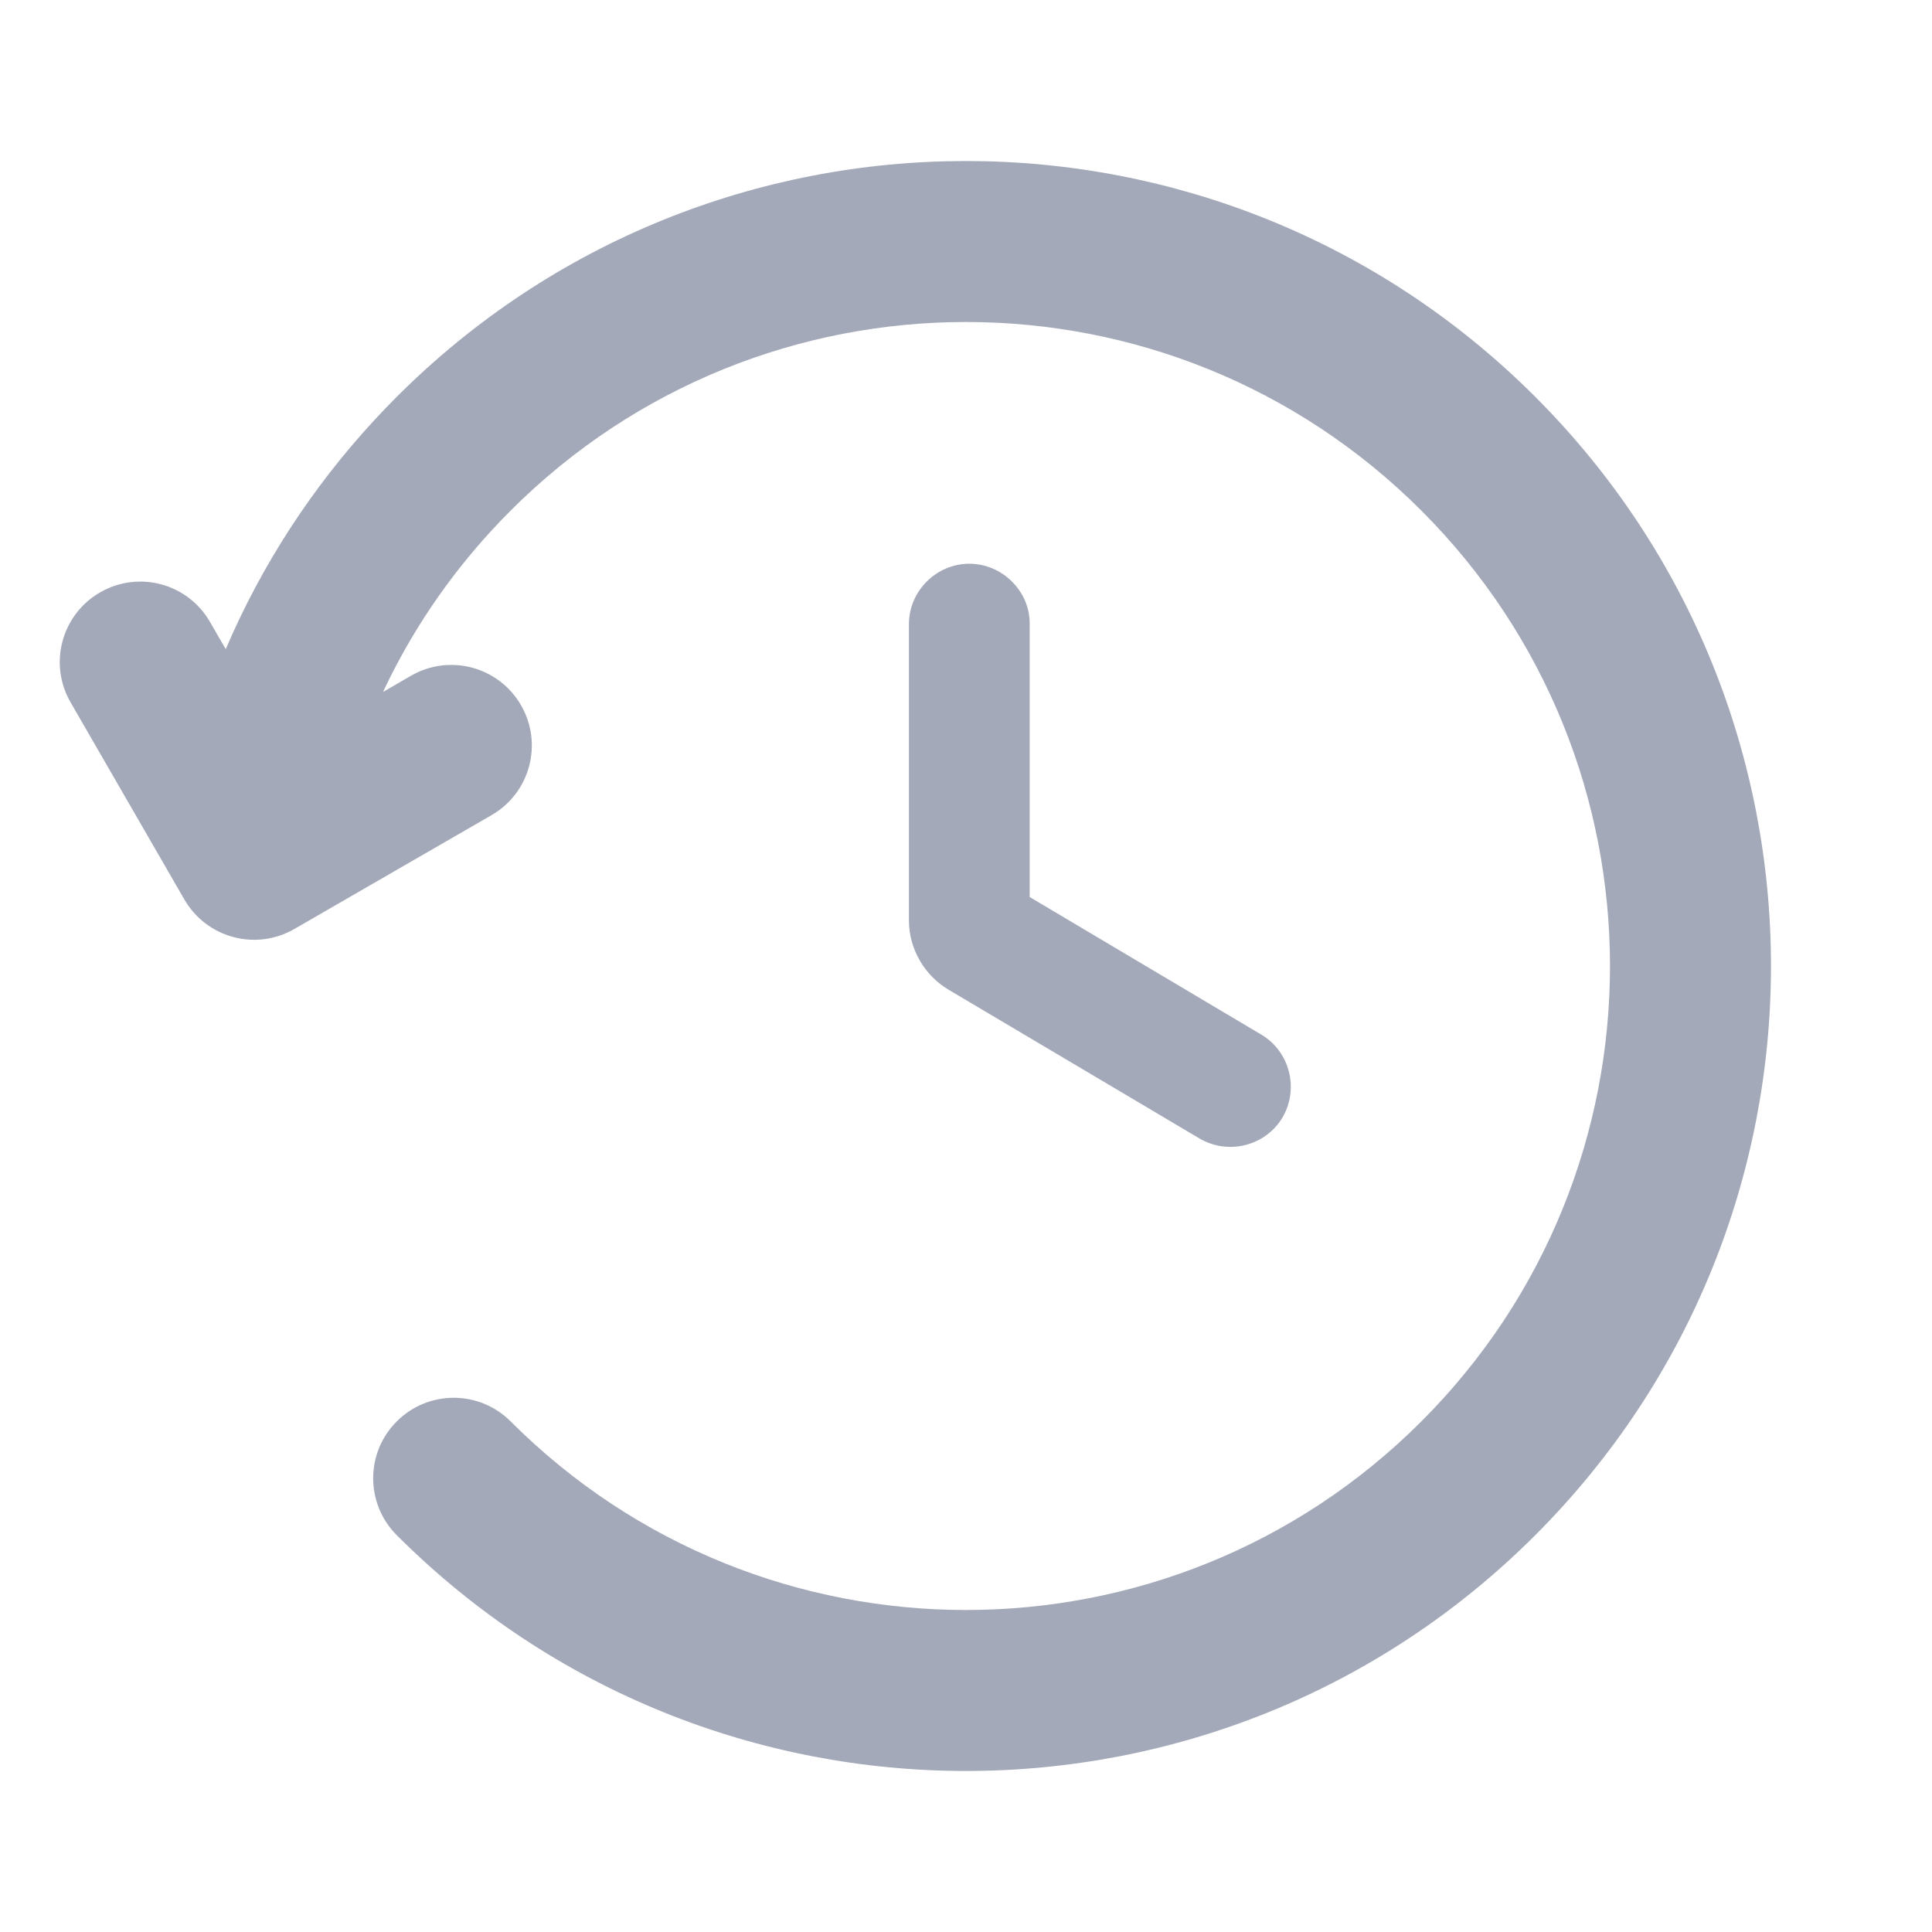
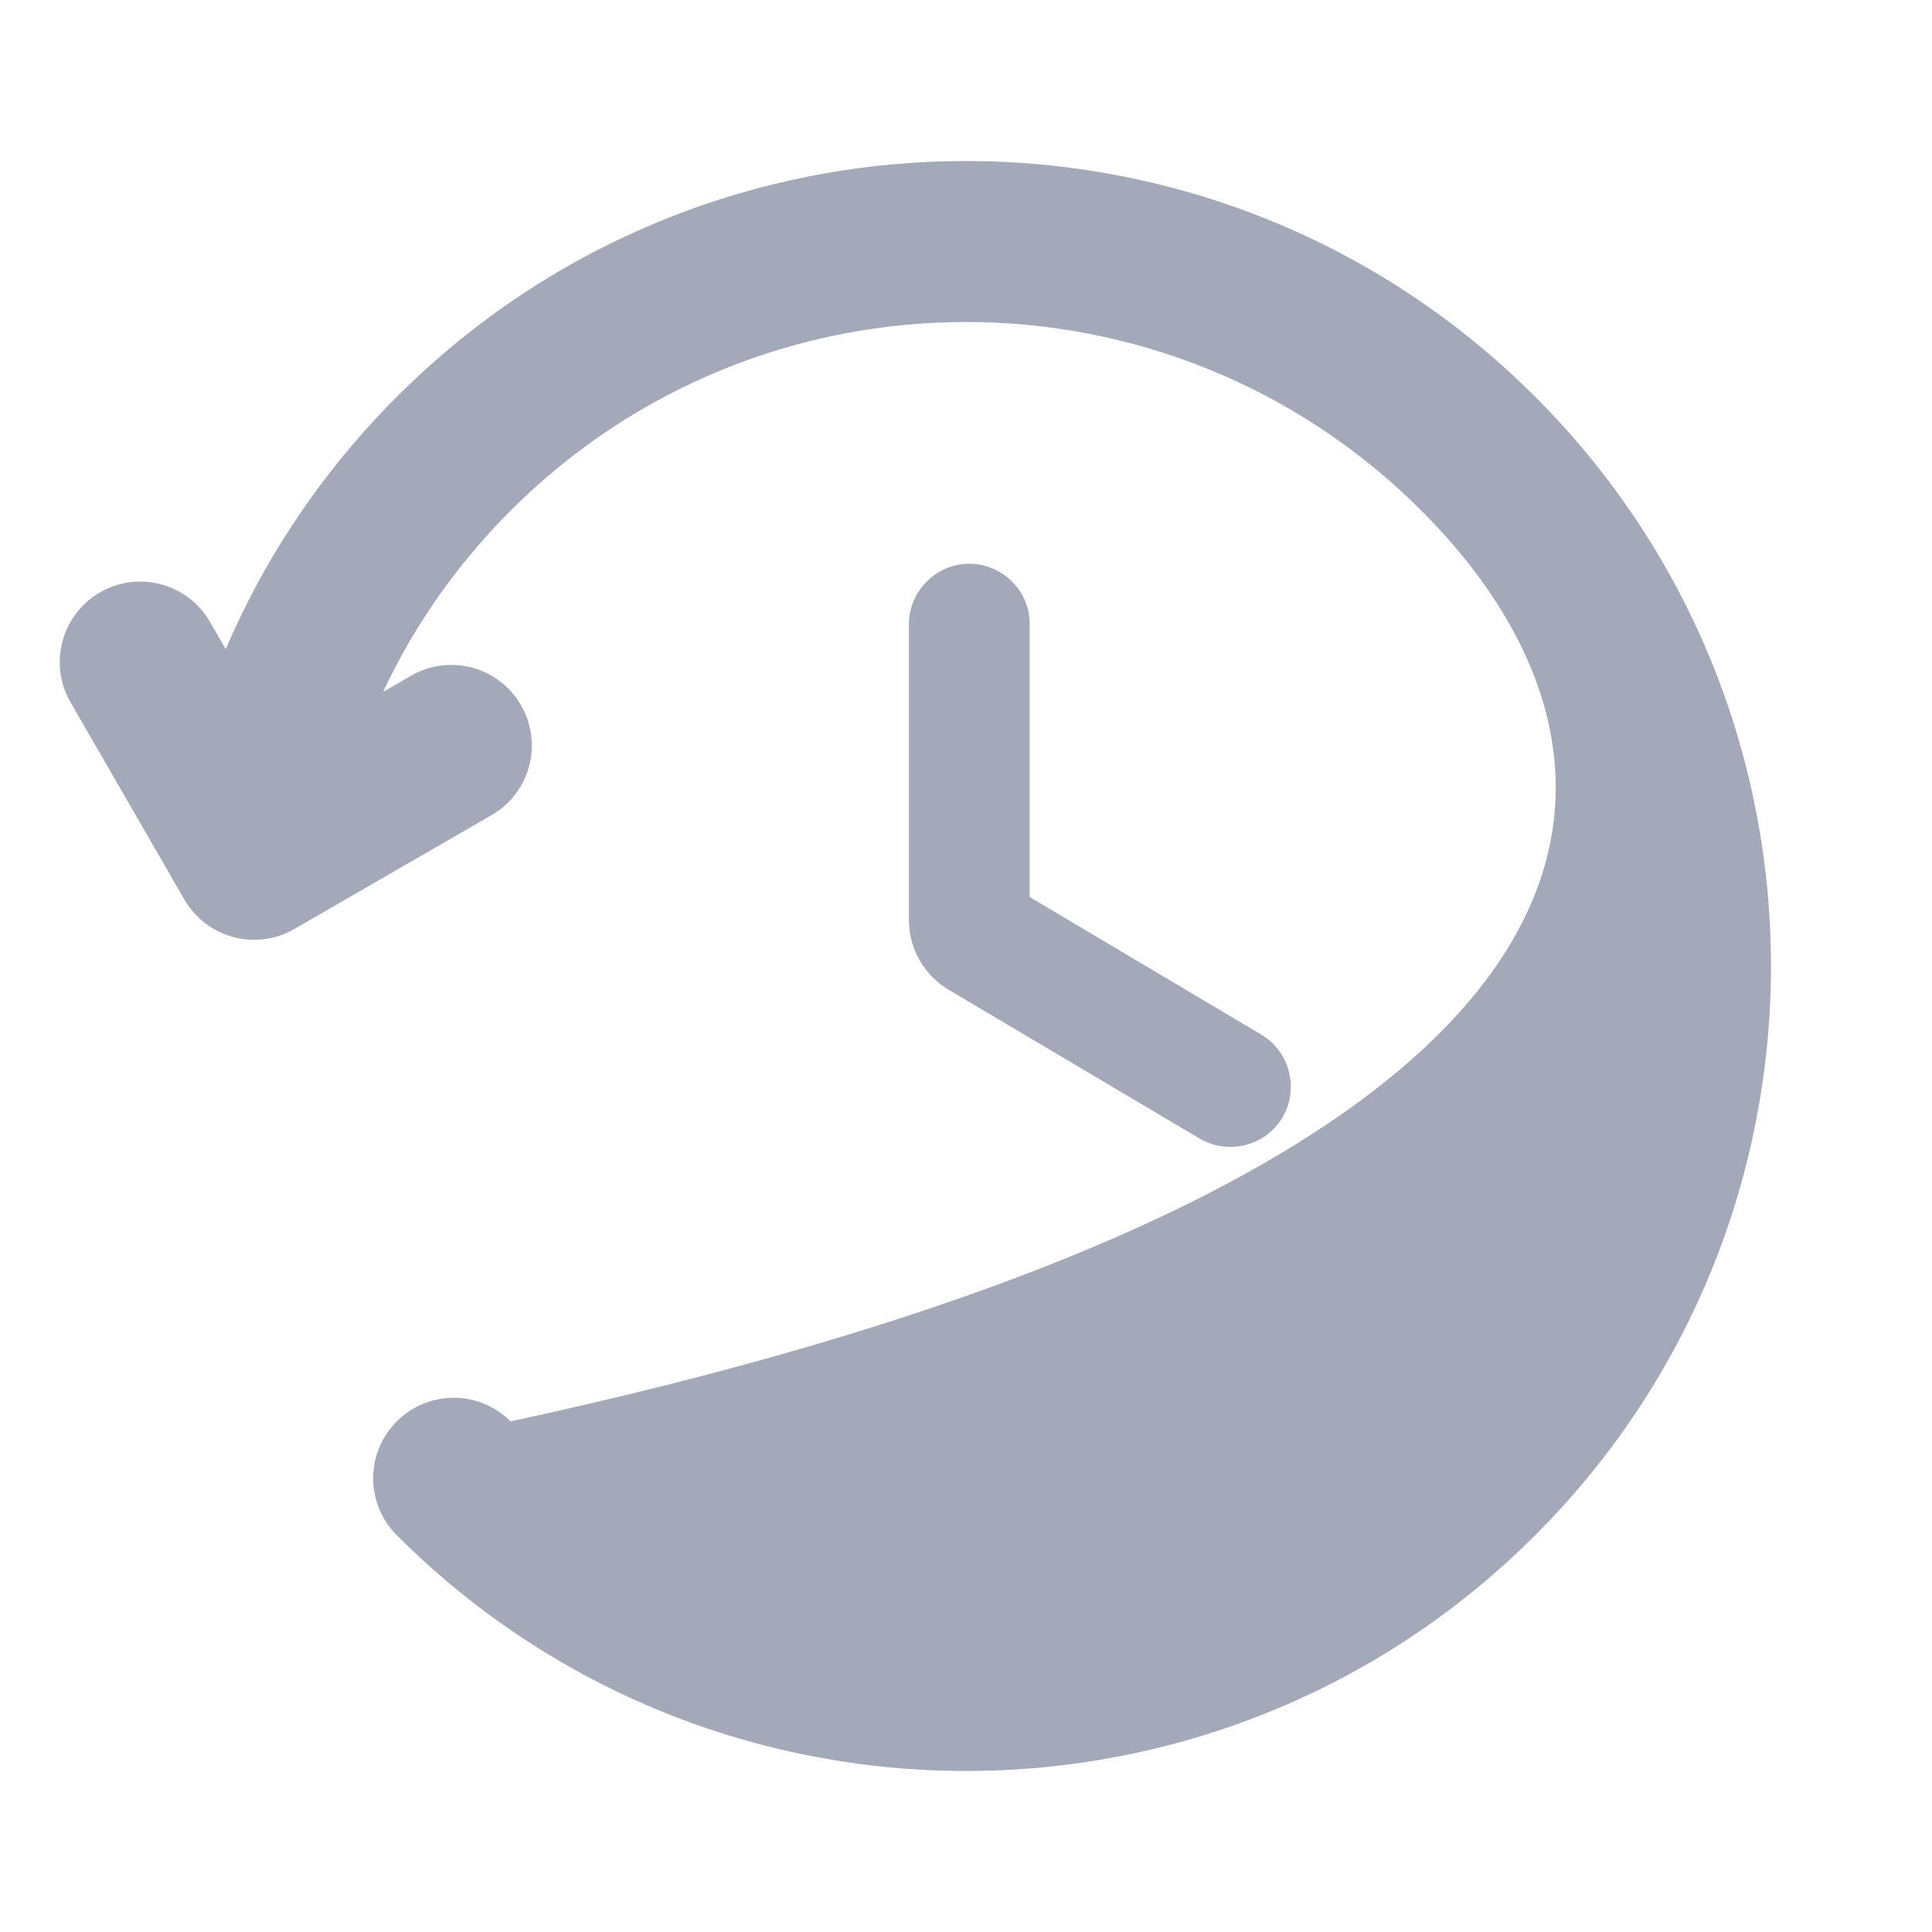
<svg xmlns="http://www.w3.org/2000/svg" width="24" height="24" viewBox="0 0 24 24" fill="none">
-   <path fill-rule="evenodd" clip-rule="evenodd" d="M4.929 19.071C4.538 18.68 4.538 18.047 4.929 17.657C5.319 17.266 5.953 17.266 6.343 17.657C9.467 20.781 14.533 20.781 17.657 17.657C20.781 14.533 20.781 9.467 17.657 6.343C14.533 3.219 9.467 3.219 6.343 6.343C6.268 6.419 6.194 6.495 6.122 6.573C5.56 7.181 5.102 7.862 4.758 8.596L5.106 8.394C5.585 8.118 6.196 8.282 6.472 8.76C6.749 9.239 6.585 9.85 6.106 10.126L3.657 11.54C3.418 11.678 3.145 11.707 2.898 11.64C2.651 11.574 2.429 11.413 2.291 11.175L0.877 8.725C0.6 8.246 0.764 7.636 1.243 7.359C1.721 7.083 2.332 7.246 2.608 7.725L2.804 8.064C3.249 7.024 3.871 6.062 4.653 5.216C4.743 5.118 4.835 5.023 4.929 4.929C8.834 1.024 15.166 1.024 19.071 4.929C22.976 8.834 22.976 15.166 19.071 19.071C15.166 22.976 8.834 22.976 4.929 19.071ZM12.041 7.003C11.631 7.003 11.291 7.343 11.291 7.753V11.434C11.291 11.784 11.481 12.114 11.781 12.293L14.901 14.143C15.261 14.354 15.721 14.233 15.931 13.883C16.141 13.524 16.021 13.063 15.671 12.854L12.791 11.143V7.743C12.791 7.343 12.451 7.003 12.041 7.003Z" fill="#A3A9B9" />
+   <path fill-rule="evenodd" clip-rule="evenodd" d="M4.929 19.071C4.538 18.68 4.538 18.047 4.929 17.657C5.319 17.266 5.953 17.266 6.343 17.657C20.781 14.533 20.781 9.467 17.657 6.343C14.533 3.219 9.467 3.219 6.343 6.343C6.268 6.419 6.194 6.495 6.122 6.573C5.56 7.181 5.102 7.862 4.758 8.596L5.106 8.394C5.585 8.118 6.196 8.282 6.472 8.76C6.749 9.239 6.585 9.85 6.106 10.126L3.657 11.54C3.418 11.678 3.145 11.707 2.898 11.64C2.651 11.574 2.429 11.413 2.291 11.175L0.877 8.725C0.6 8.246 0.764 7.636 1.243 7.359C1.721 7.083 2.332 7.246 2.608 7.725L2.804 8.064C3.249 7.024 3.871 6.062 4.653 5.216C4.743 5.118 4.835 5.023 4.929 4.929C8.834 1.024 15.166 1.024 19.071 4.929C22.976 8.834 22.976 15.166 19.071 19.071C15.166 22.976 8.834 22.976 4.929 19.071ZM12.041 7.003C11.631 7.003 11.291 7.343 11.291 7.753V11.434C11.291 11.784 11.481 12.114 11.781 12.293L14.901 14.143C15.261 14.354 15.721 14.233 15.931 13.883C16.141 13.524 16.021 13.063 15.671 12.854L12.791 11.143V7.743C12.791 7.343 12.451 7.003 12.041 7.003Z" fill="#A3A9B9" />
</svg>